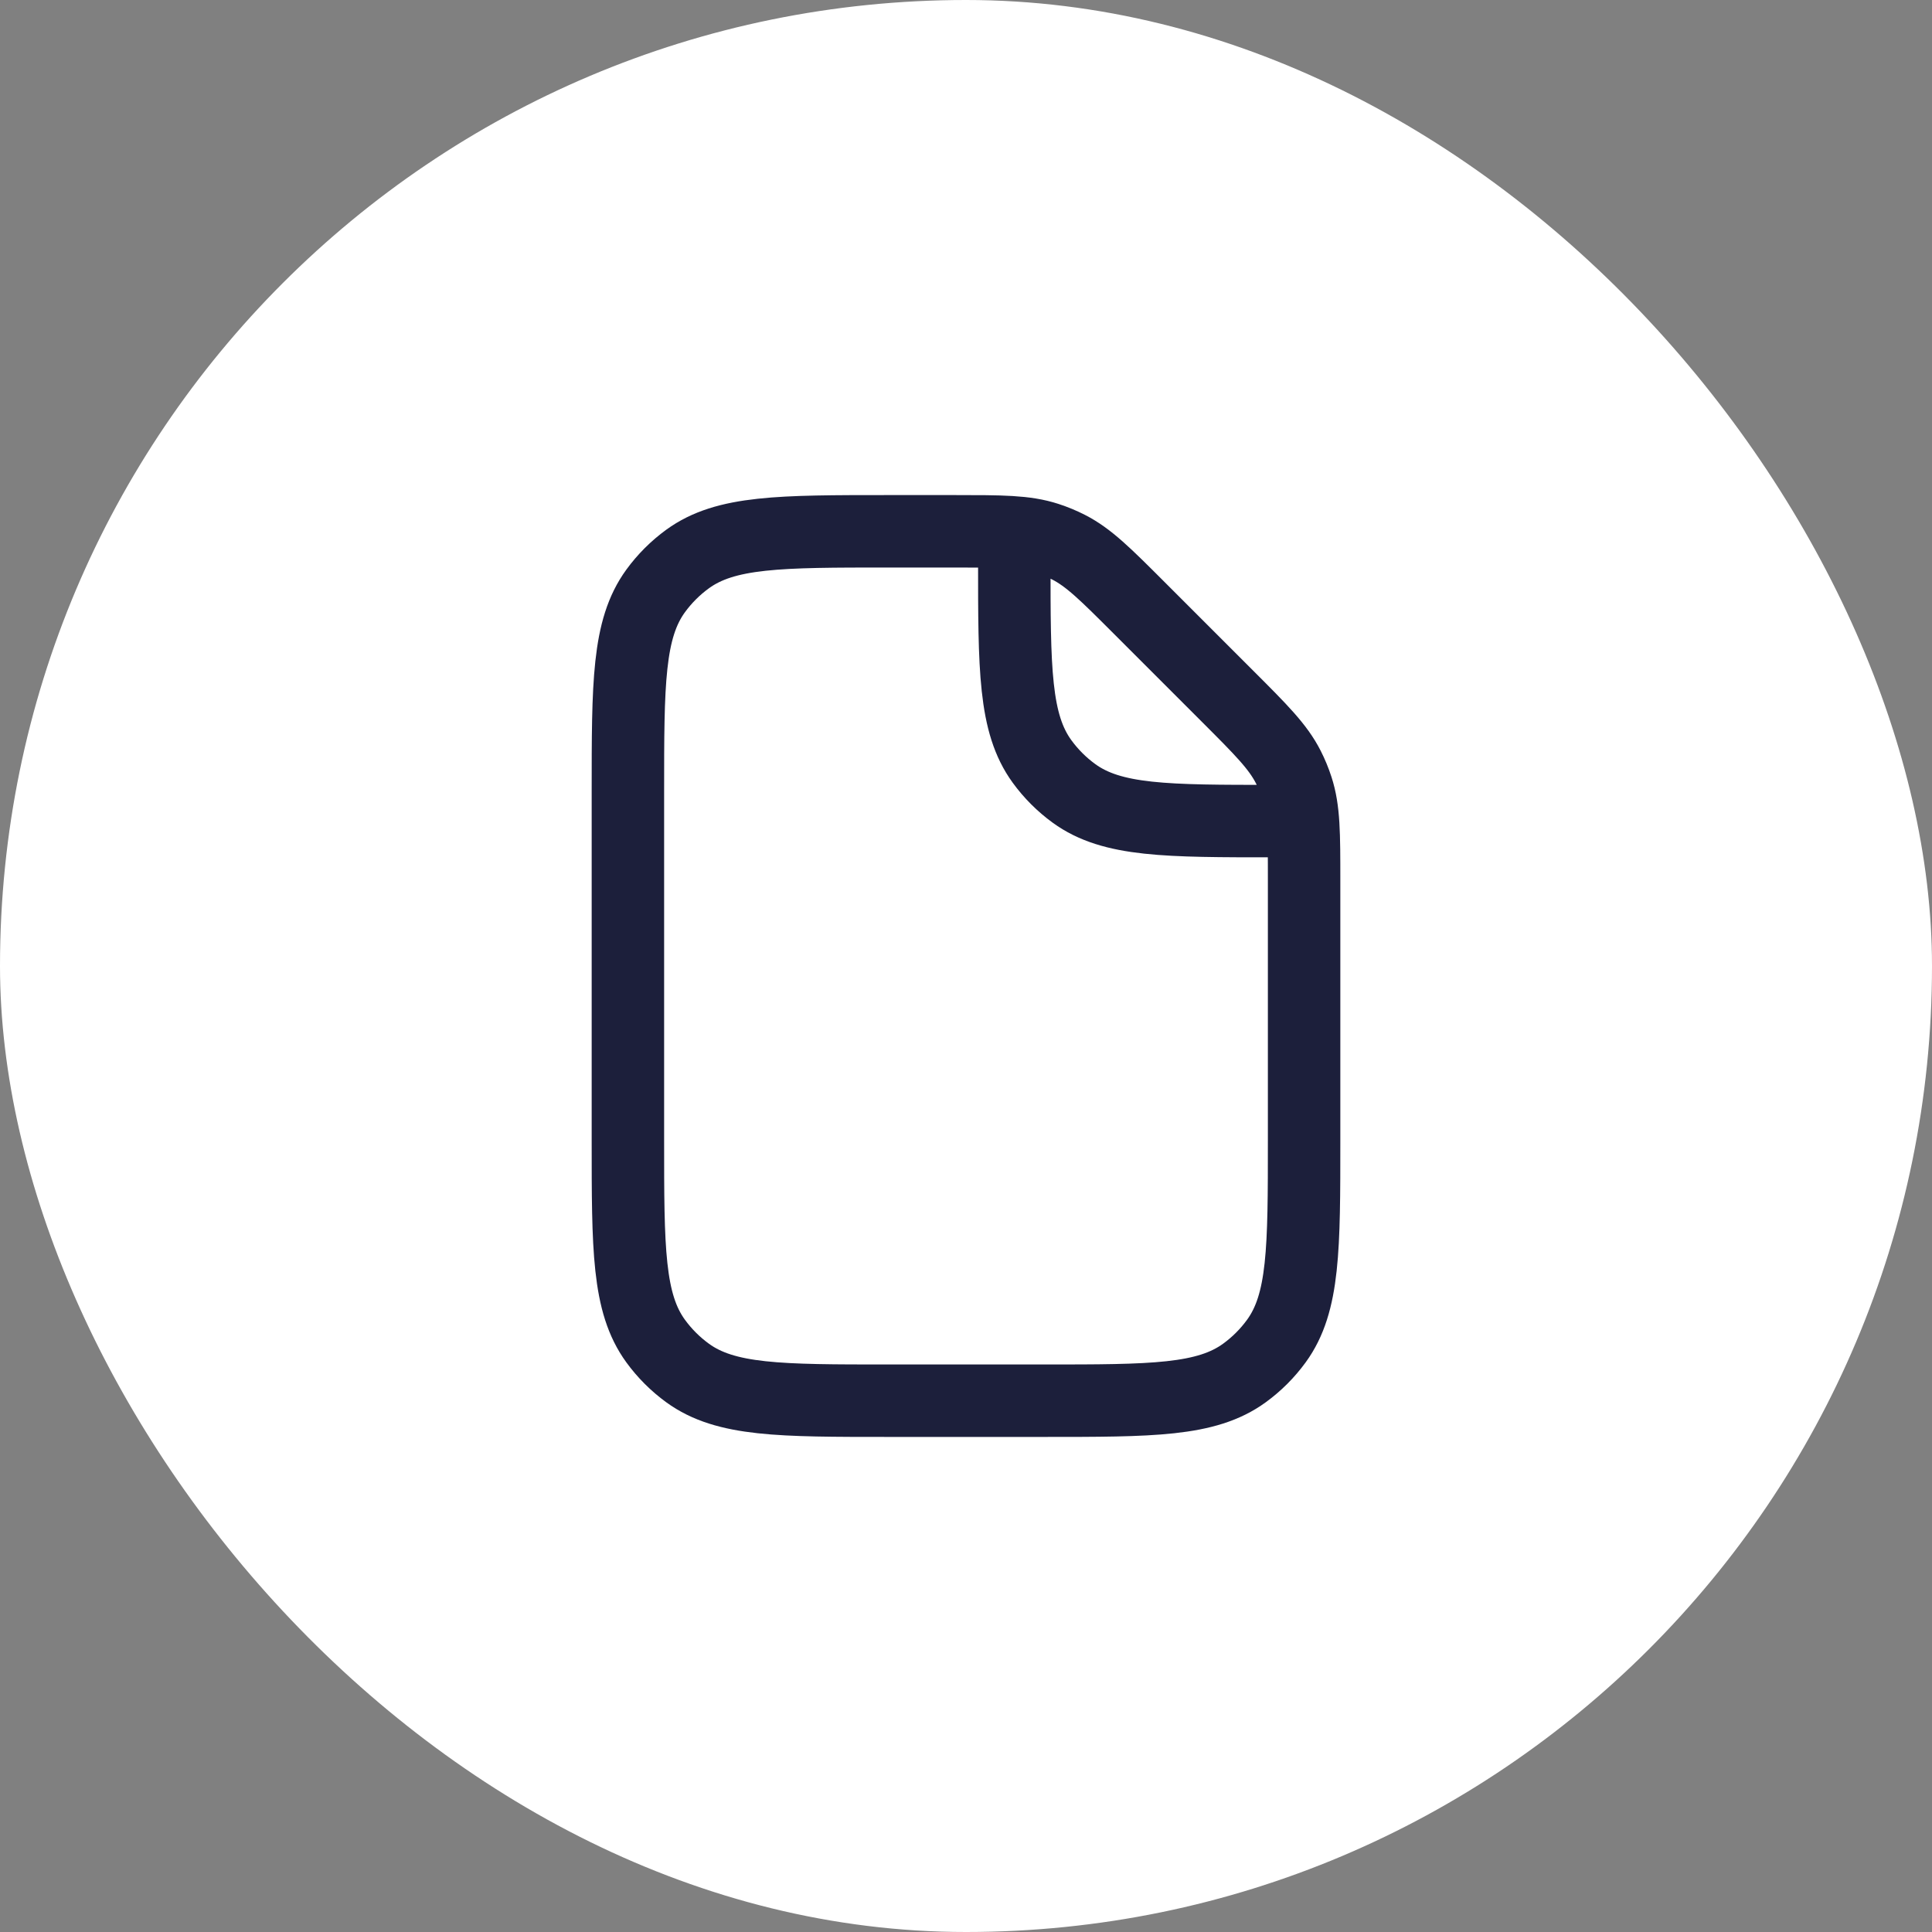
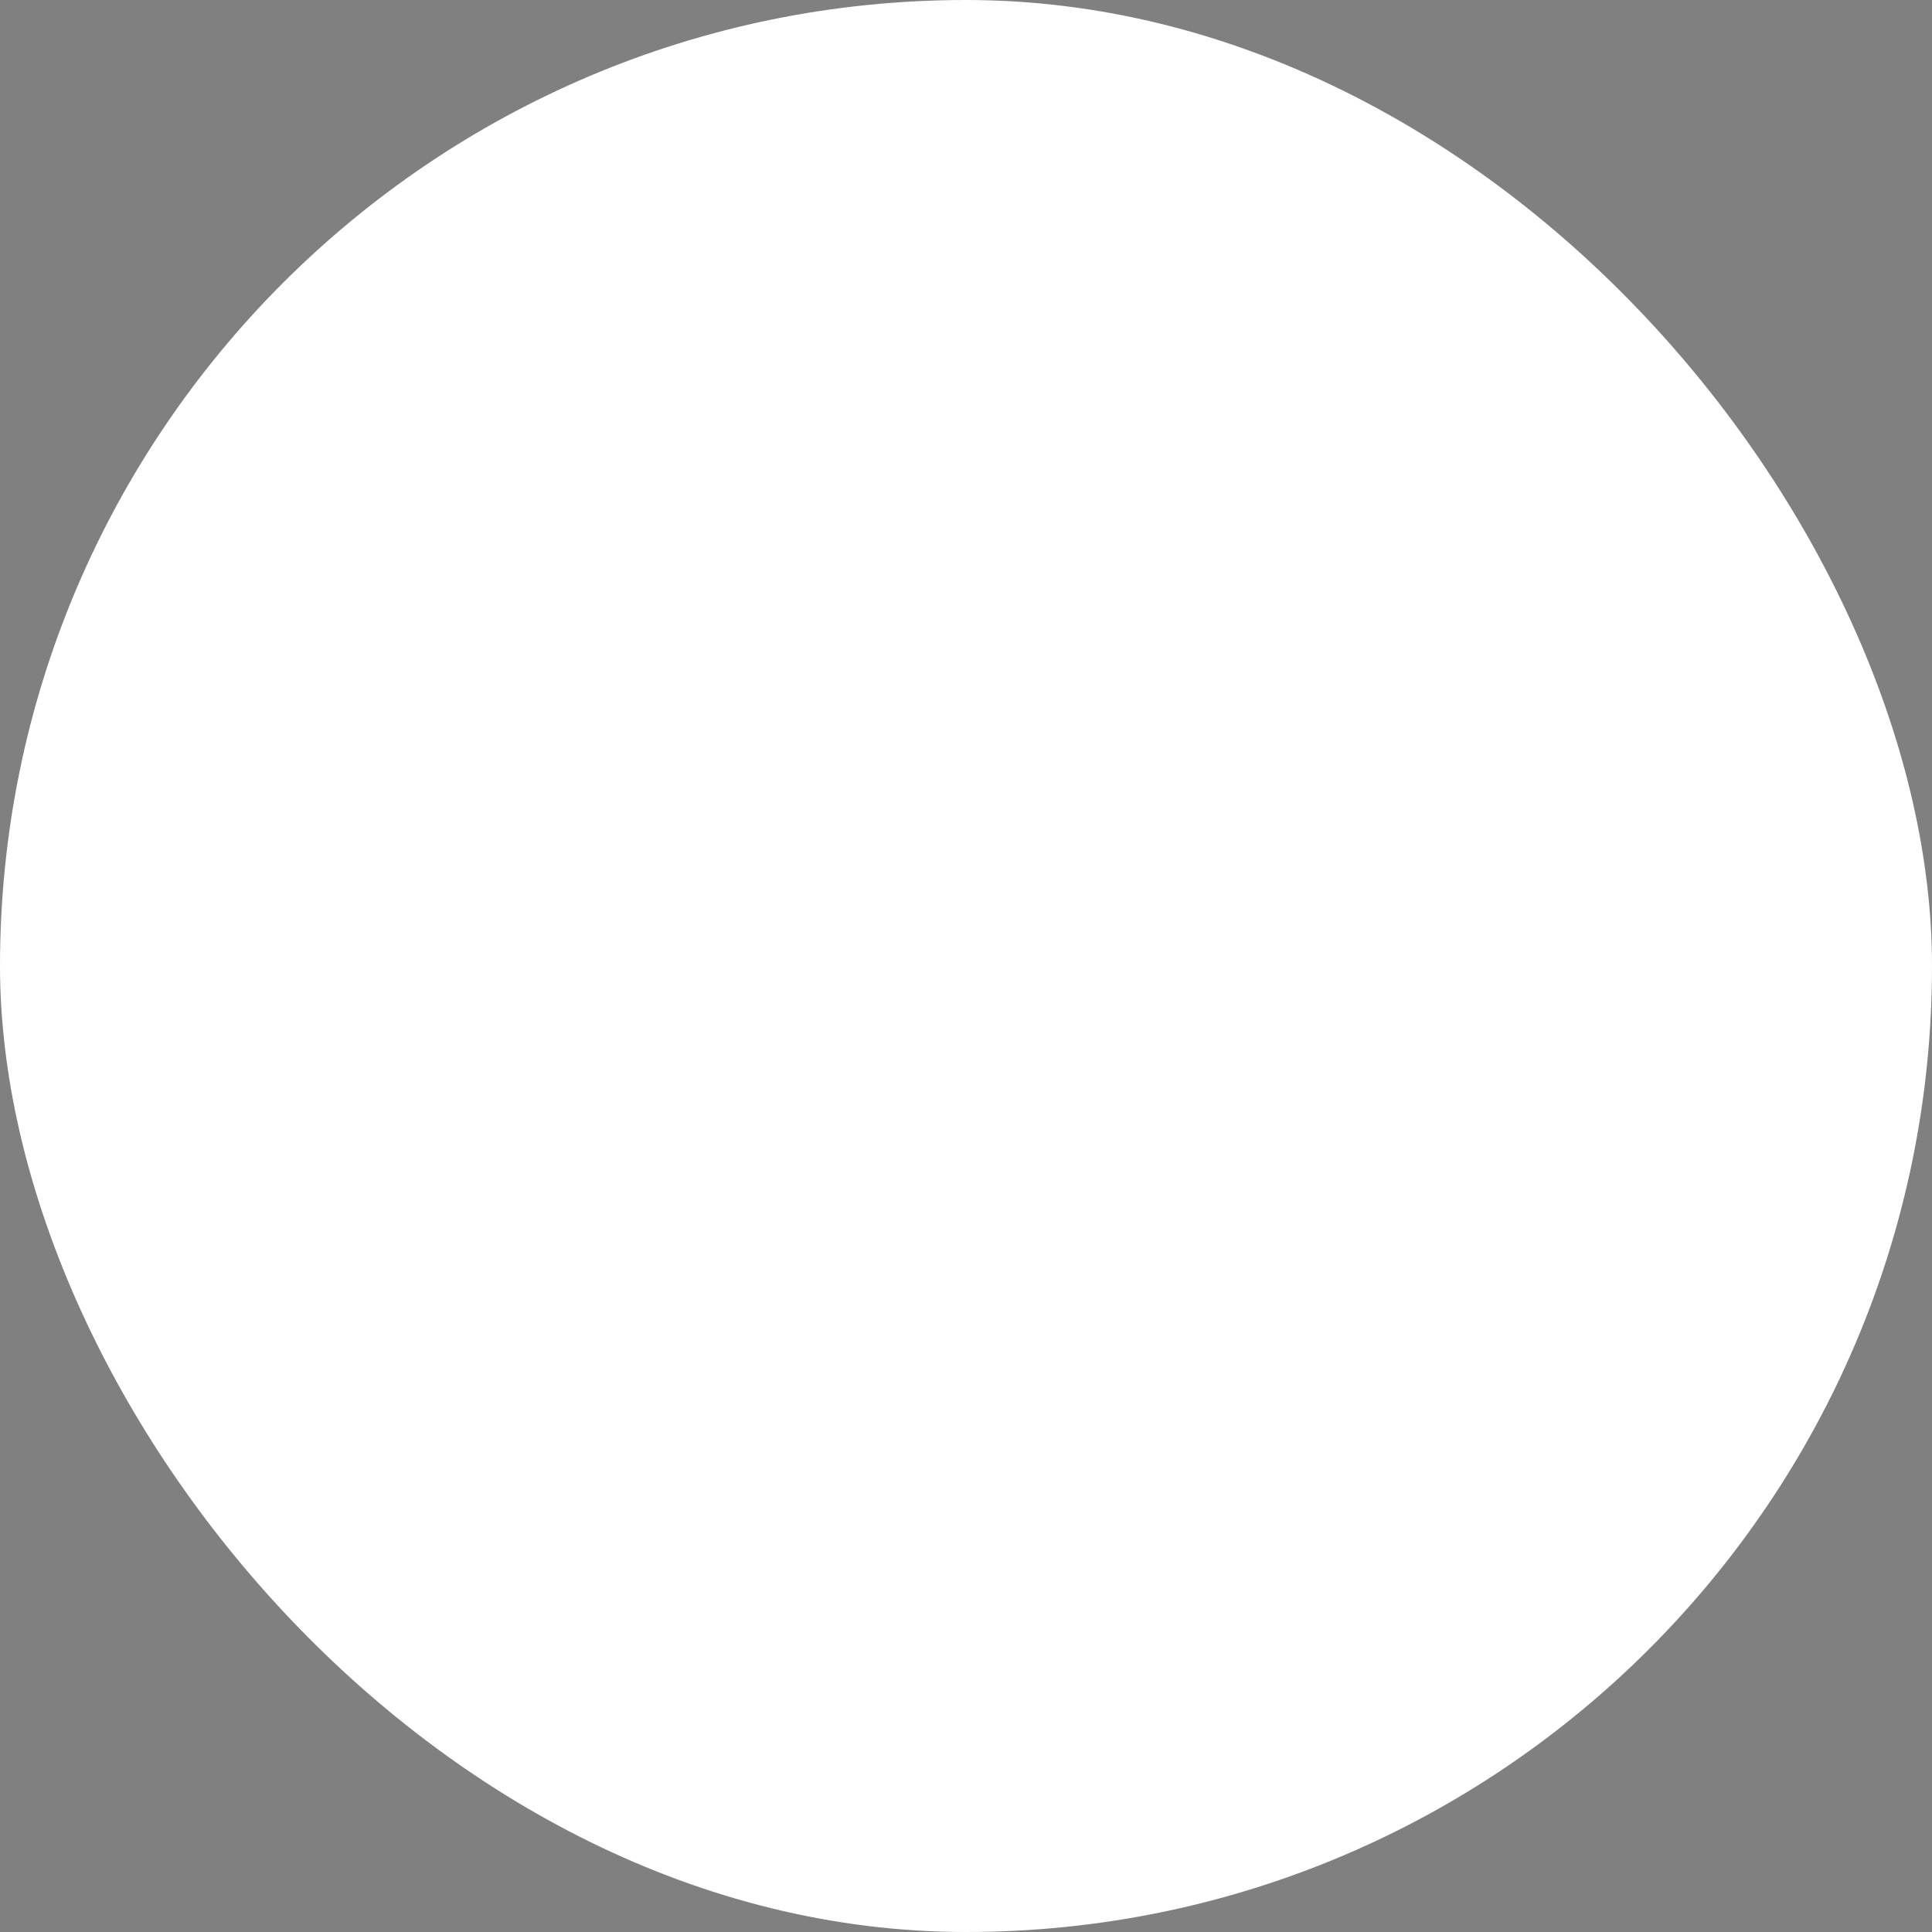
<svg xmlns="http://www.w3.org/2000/svg" width="80" height="80" viewBox="0 0 80 80" fill="none">
  <rect x="0" y="0" width="80" height="80" fill="#808080" stroke="none" />
  <rect width="80" height="80" rx="40" fill="white" />
  <g clip-path="url(#clip0_2_1133)">
    <g clip-path="url(#clip1_2_1133)">
      <g clip-path="url(#clip2_2_1133)">
-         <path d="M42 22V23.2C42 27.7 42 29.95 43.146 31.527C43.516 32.036 43.964 32.484 44.473 32.854C46.05 34 48.3 34 52.8 34H54M54 36.474V47.2C54 51.7 54 53.95 52.854 55.527C52.484 56.036 52.036 56.484 51.527 56.854C49.95 58 47.7 58 43.2 58H36.8C32.3 58 30.05 58 28.473 56.854C27.964 56.484 27.516 56.036 27.146 55.527C26 53.95 26 51.7 26 47.2V32.8C26 28.3 26 26.05 27.146 24.473C27.516 23.964 27.964 23.516 28.473 23.146C30.05 22 32.3 22 36.8 22H39.526C41.486 22 42.465 22 43.369 22.294C43.668 22.391 43.959 22.511 44.239 22.654C45.085 23.085 45.778 23.778 47.163 25.163L50.837 28.837C52.222 30.222 52.915 30.915 53.346 31.761C53.489 32.041 53.609 32.332 53.706 32.631C54 33.535 54 34.514 54 36.474Z" stroke="#1C1F3B" stroke-width="3" stroke-linejoin="round" />
+         <path d="M42 22V23.2C42 27.7 42 29.95 43.146 31.527C43.516 32.036 43.964 32.484 44.473 32.854C46.05 34 48.3 34 52.8 34H54M54 36.474V47.2C54 51.7 54 53.95 52.854 55.527C49.95 58 47.7 58 43.2 58H36.8C32.3 58 30.05 58 28.473 56.854C27.964 56.484 27.516 56.036 27.146 55.527C26 53.95 26 51.7 26 47.2V32.8C26 28.3 26 26.05 27.146 24.473C27.516 23.964 27.964 23.516 28.473 23.146C30.05 22 32.3 22 36.8 22H39.526C41.486 22 42.465 22 43.369 22.294C43.668 22.391 43.959 22.511 44.239 22.654C45.085 23.085 45.778 23.778 47.163 25.163L50.837 28.837C52.222 30.222 52.915 30.915 53.346 31.761C53.489 32.041 53.609 32.332 53.706 32.631C54 33.535 54 34.514 54 36.474Z" stroke="#1C1F3B" stroke-width="3" stroke-linejoin="round" />
      </g>
    </g>
  </g>
  <defs>
    <clipPath id="clip0_2_1133">
-       <rect width="32" height="40" fill="white" transform="translate(24 20)" />
-     </clipPath>
+       </clipPath>
    <clipPath id="clip1_2_1133">
      <rect width="32" height="40" fill="white" transform="translate(24 20)" />
    </clipPath>
    <clipPath id="clip2_2_1133">
      <rect width="32" height="40" fill="white" transform="translate(24 20)" />
    </clipPath>
  </defs>
</svg>